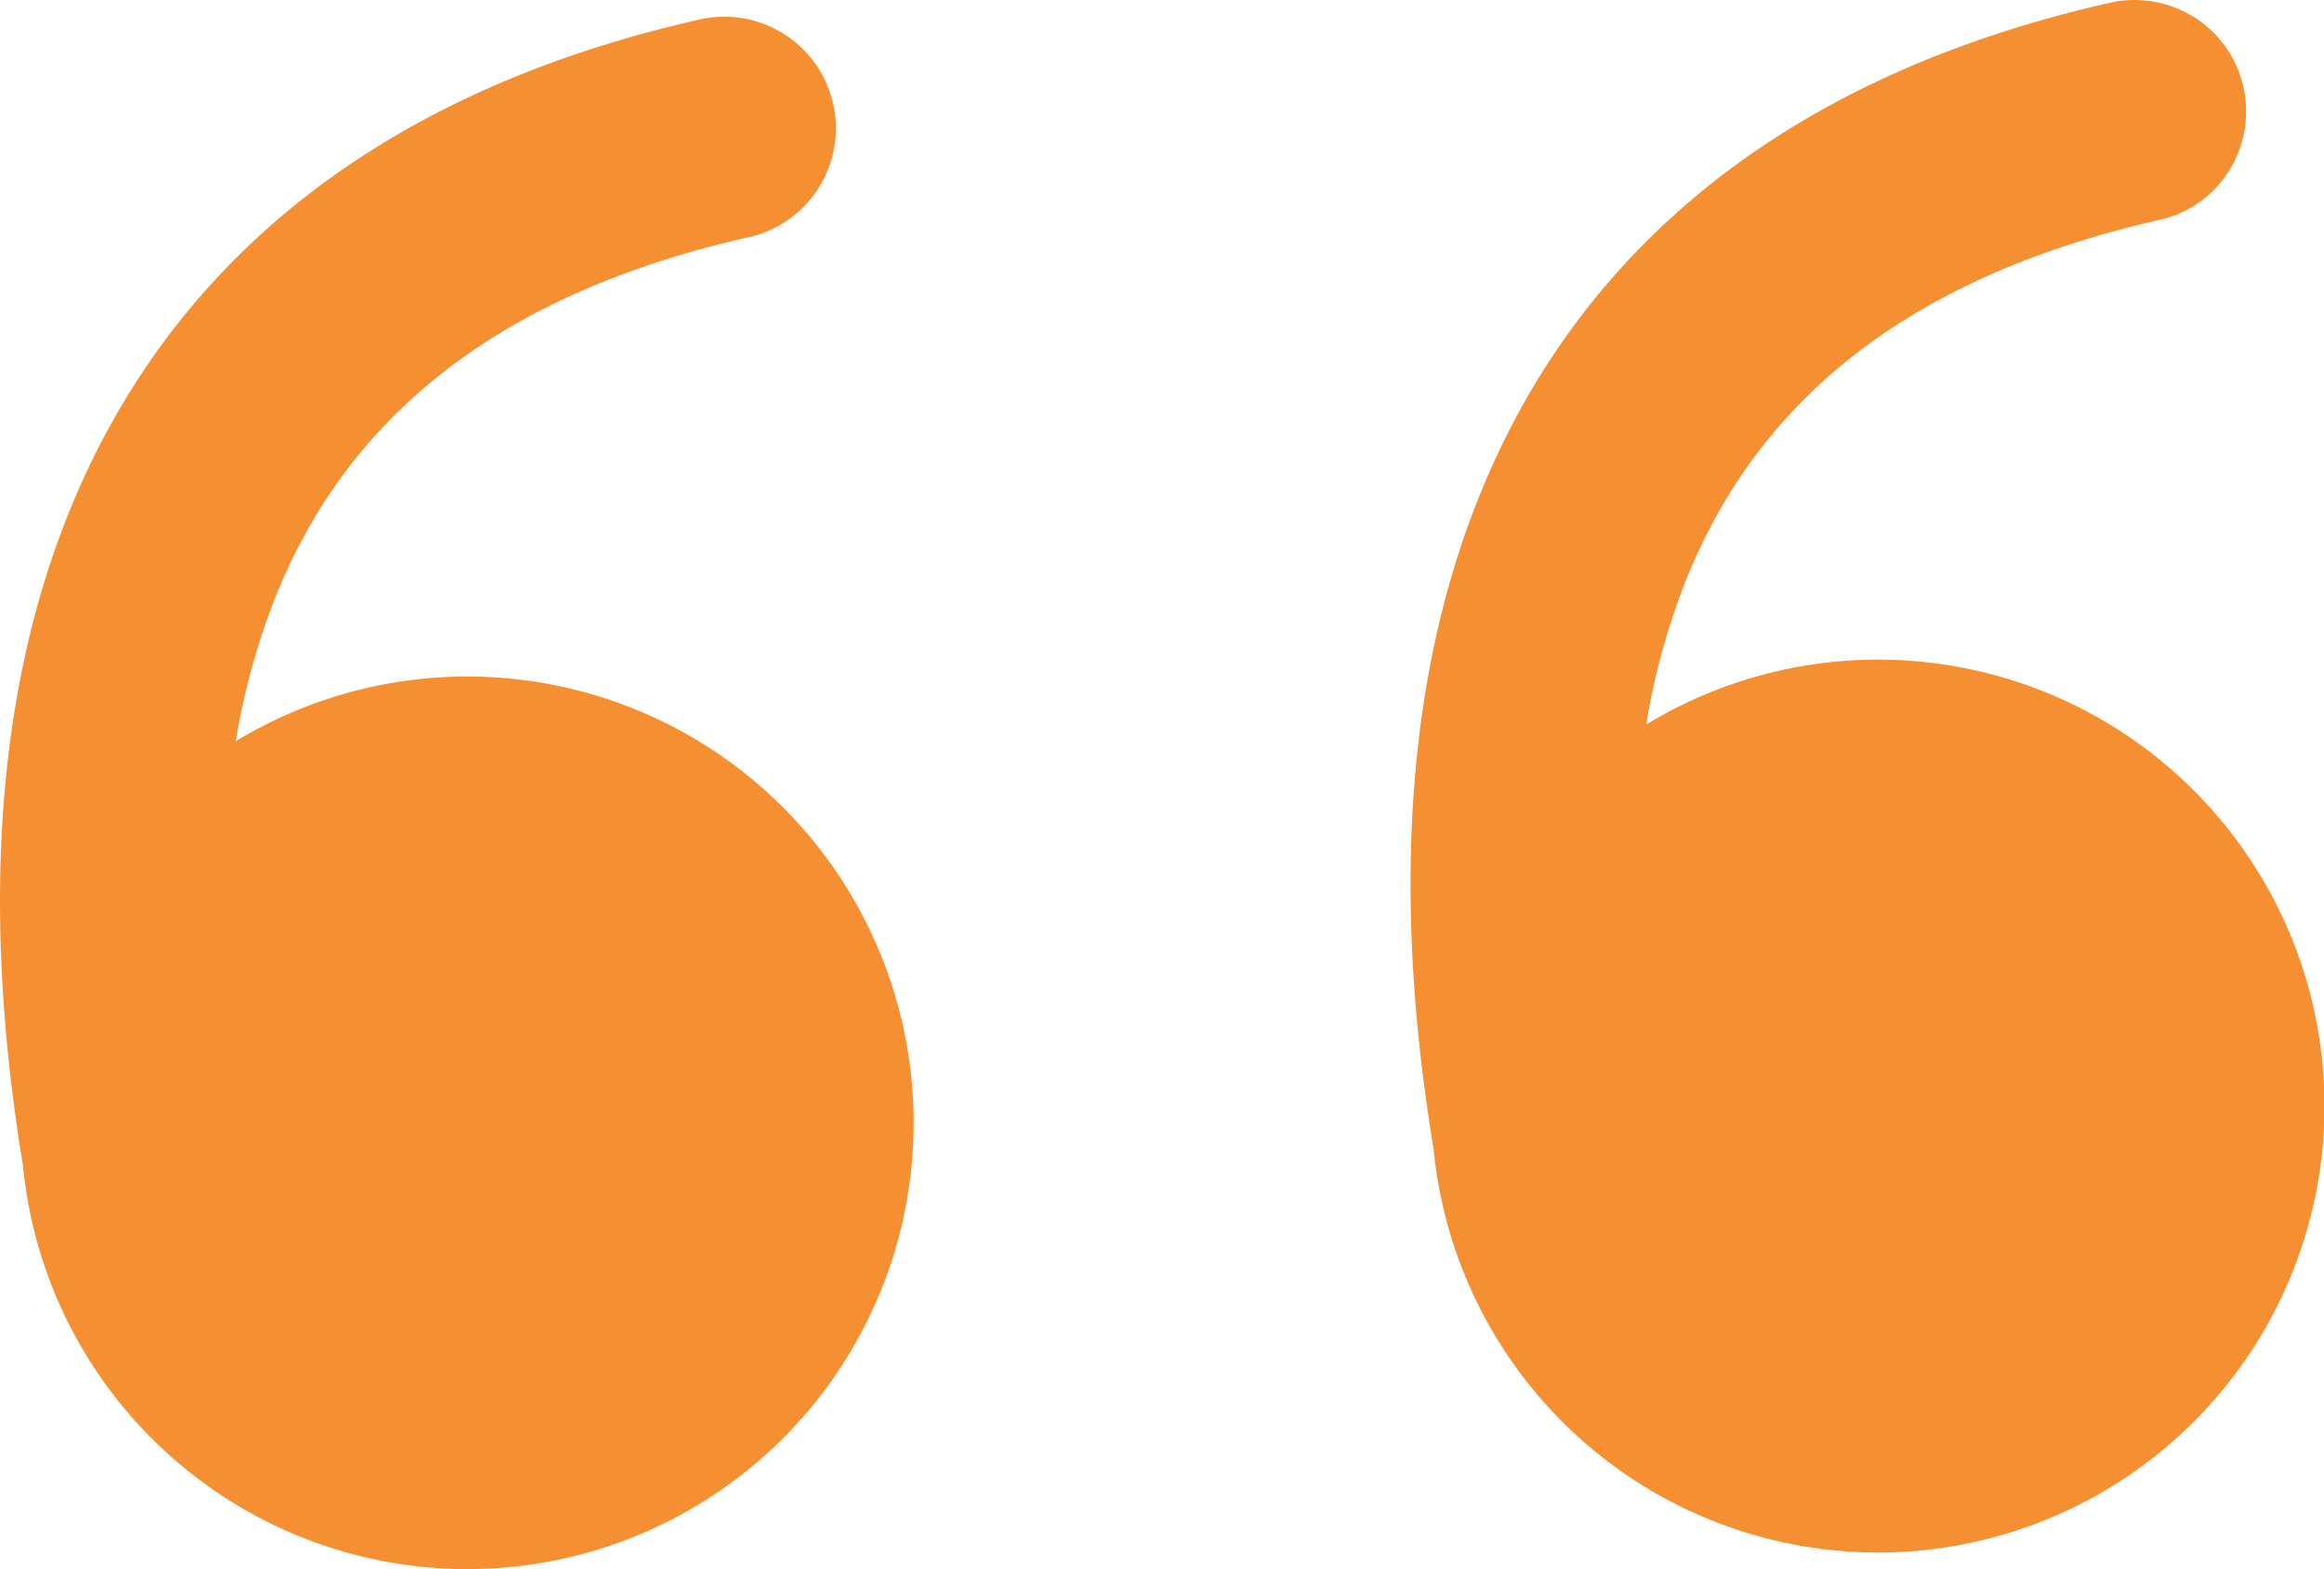
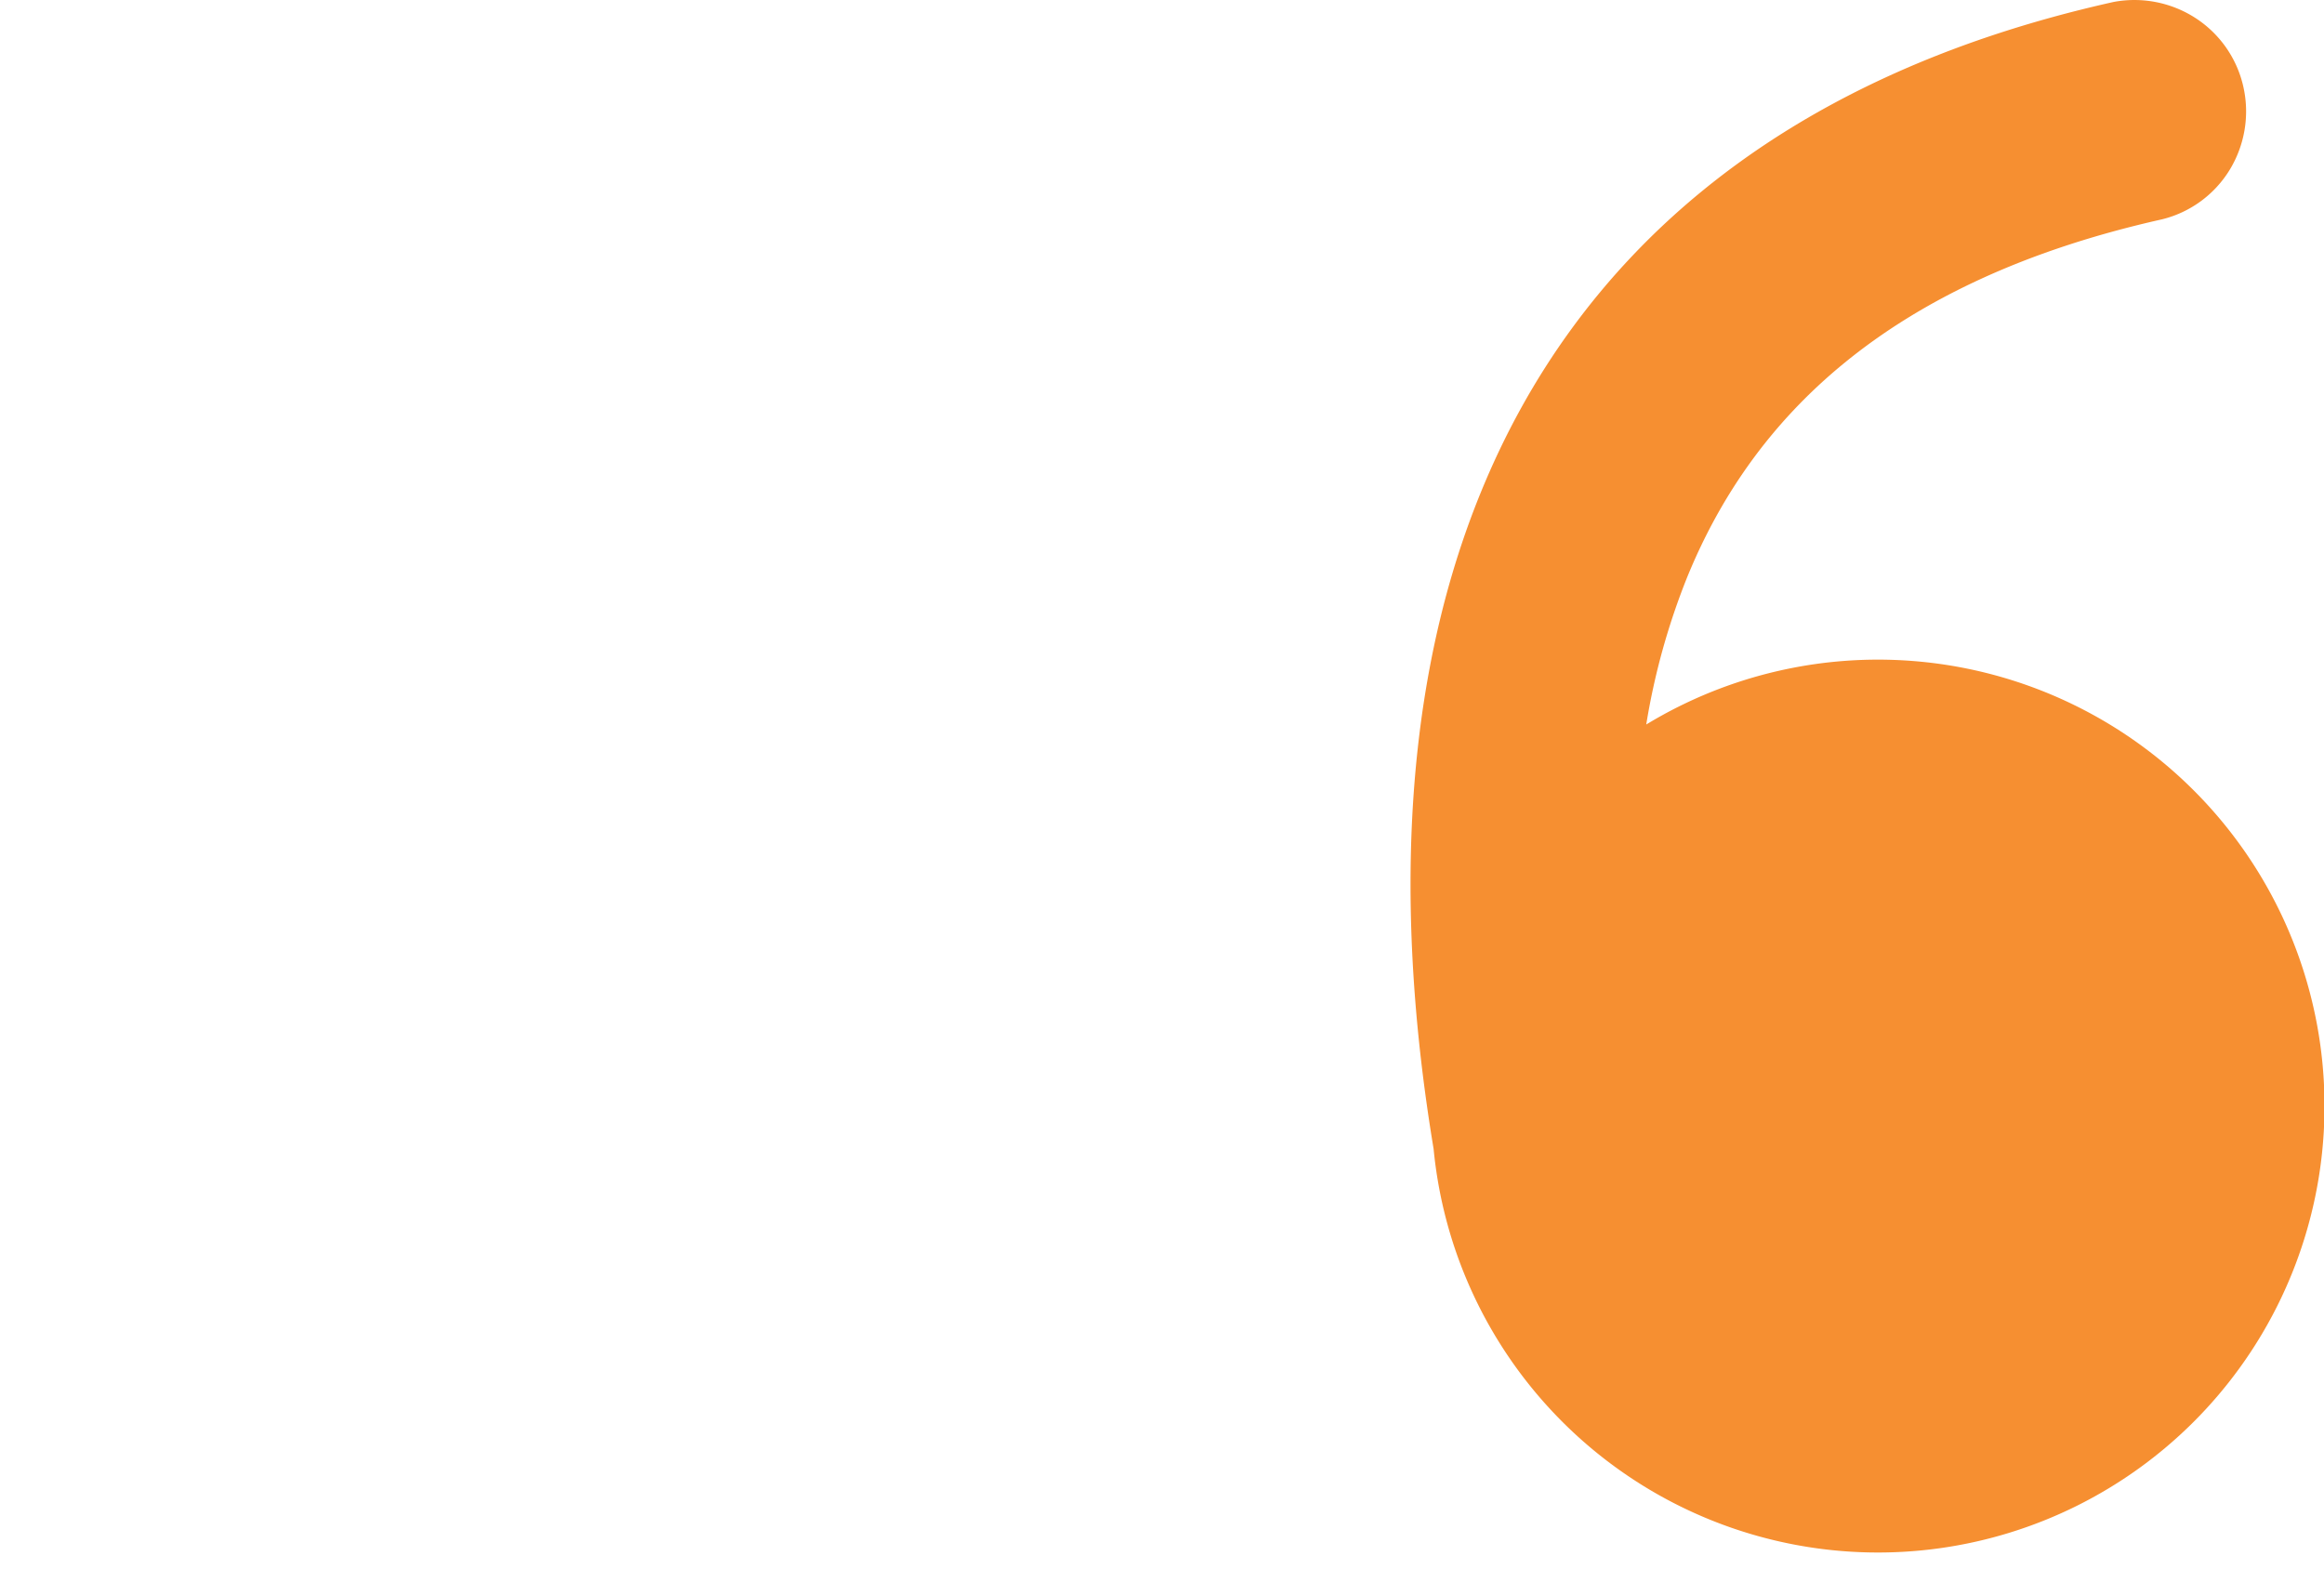
<svg xmlns="http://www.w3.org/2000/svg" width="47.148" height="31.838" viewBox="0 0 47.148 31.838">
  <g id="Group_88" data-name="Group 88" transform="translate(-329.002 -4972.52)">
    <path id="Path_328" data-name="Path 328" d="M399.9,5372.22a9.058,9.058,0,1,1-4.314,8.61c-.677-4.08-.82-8.97.958-13.32,1.906-4.67,5.89-8.4,12.836-9.95a2.282,2.282,0,0,1,1.669.33,2.244,2.244,0,0,1,.967,1.4,2.277,2.277,0,0,1-.282,1.68,2.235,2.235,0,0,1-1.37,1c-5.619,1.26-8.327,4.07-9.629,7.25A14.083,14.083,0,0,0,399.9,5372.22Z" transform="translate(-37.5 -385)" fill="#f68f31" />
-     <path id="Path_329" data-name="Path 329" d="M371.285,5372.56a9.055,9.055,0,1,1-4.315,8.62c-.677-4.09-.819-8.98.958-13.33,1.907-4.67,5.891-8.4,12.837-9.95a2.265,2.265,0,0,1,.984,4.42c-5.619,1.25-8.328,4.06-9.629,7.24A14.192,14.192,0,0,0,371.285,5372.56Z" transform="translate(-37.5 -385)" fill="#f68f31" />
  </g>
</svg>